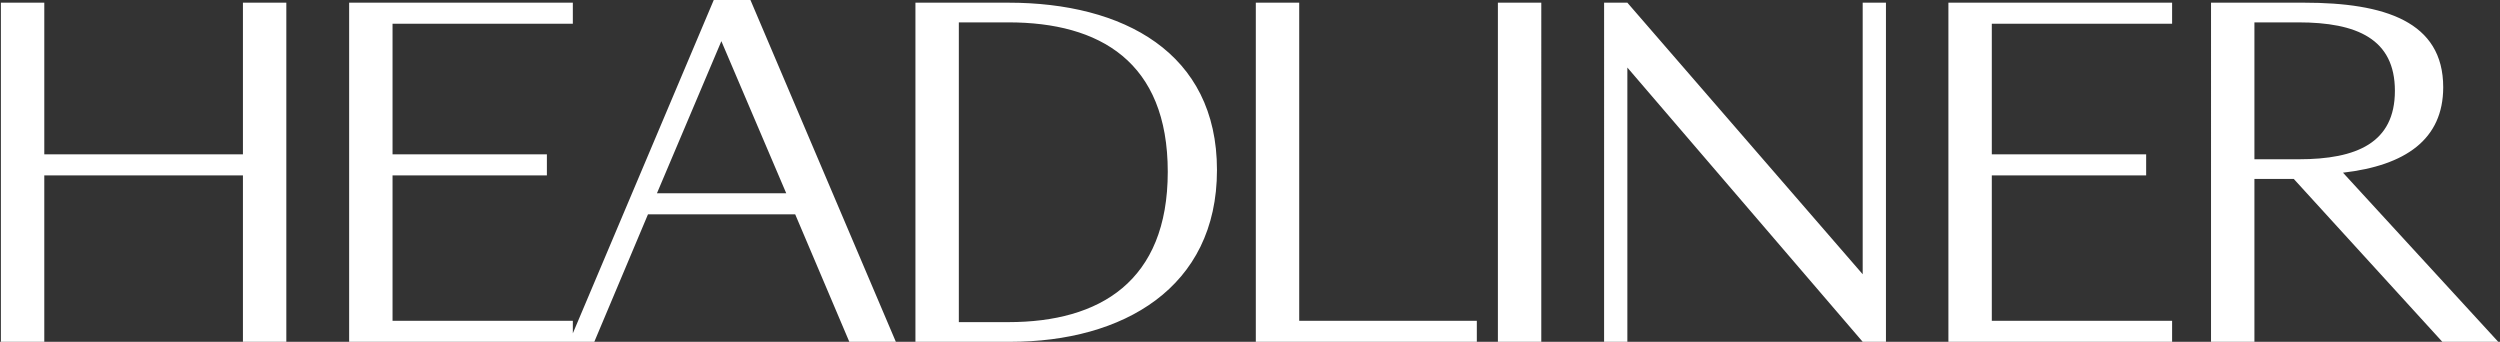
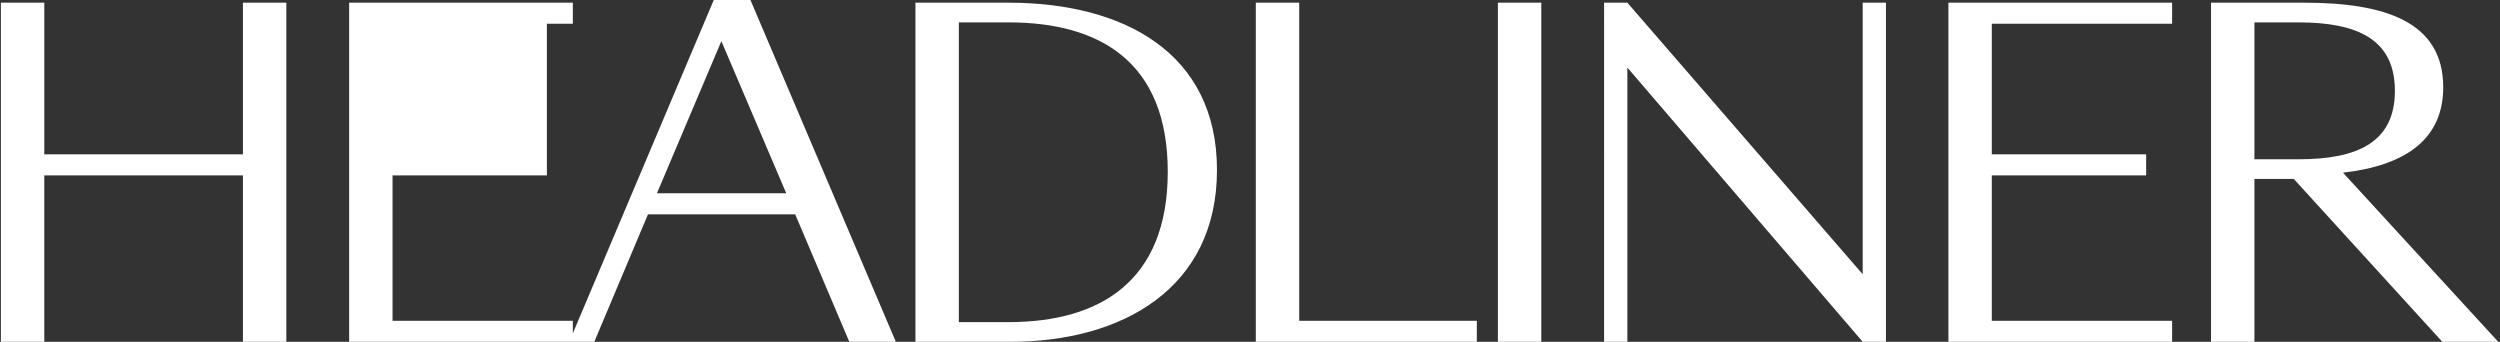
<svg xmlns="http://www.w3.org/2000/svg" width="1397" height="191" fill="none">
  <rect width="100%" height="100%" fill="#333333" stroke="none" />
-   <path d="M.5 191V1.5h24.25v84.75h111V1.5H160V191h-24.25V98h-111v93H.5Zm194.6 0V1.5h125v11.75H219.35v73h86.25V98h-86.25v81.25H320.1V191h-125Zm279.498 0-30.25-71.25h-82.25l-30 71.25h-14l80.75-191h20.5l81.25 191h-26Zm-107.5-83h72.25l-36.25-85-36 85Zm197.447 83h-53V1.5h52c64 0 116.5 27.75 116.5 93.5 0 66-52.75 96-115.5 96Zm-28.75-11h27.75c51 0 89-22.75 89-84 0-61.5-38-83.5-89-83.5h-27.75V180Zm165.955 11V1.5H726v177.75h99.25V191h-123.5Zm135.273 0V1.5h24.25V191h-24.25ZM909.369 1.5l131.501 151.75V1.5h13V191h-13L909.369 37.75V191h-13V1.5h13ZM1088.77 191V1.5h125v11.75h-100.75v73h86.25V98h-86.25v81.25h100.75V191h-125Zm171 0h-24.25V1.5h52c45 0 77.75 10.5 77.75 47.25 0 29.25-21.25 43.75-56 47.75l86.75 94.5h-31.25l-83-91h-22v91Zm0-102h24.75c32.5 0 53.75-9.25 53.75-38.25s-21.25-38.25-54-38.25h-24.5V89Z" fill="#fff" />
+   <path d="M.5 191V1.5h24.25v84.75h111V1.5H160V191h-24.25V98h-111v93H.5Zm194.6 0V1.5h125v11.75H219.35h86.25V98h-86.25v81.25H320.1V191h-125Zm279.498 0-30.25-71.25h-82.25l-30 71.25h-14l80.75-191h20.5l81.25 191h-26Zm-107.5-83h72.25l-36.25-85-36 85Zm197.447 83h-53V1.5h52c64 0 116.5 27.75 116.5 93.5 0 66-52.75 96-115.5 96Zm-28.75-11h27.75c51 0 89-22.75 89-84 0-61.5-38-83.5-89-83.5h-27.75V180Zm165.955 11V1.5H726v177.75h99.25V191h-123.5Zm135.273 0V1.5h24.25V191h-24.25ZM909.369 1.5l131.501 151.75V1.5h13V191h-13L909.369 37.75V191h-13V1.5h13ZM1088.77 191V1.5h125v11.75h-100.75v73h86.25V98h-86.25v81.25h100.75V191h-125Zm171 0h-24.25V1.5h52c45 0 77.75 10.5 77.75 47.25 0 29.25-21.25 43.75-56 47.75l86.75 94.5h-31.25l-83-91h-22v91Zm0-102h24.75c32.5 0 53.75-9.25 53.75-38.25s-21.25-38.25-54-38.25h-24.5V89Z" fill="#fff" />
</svg>